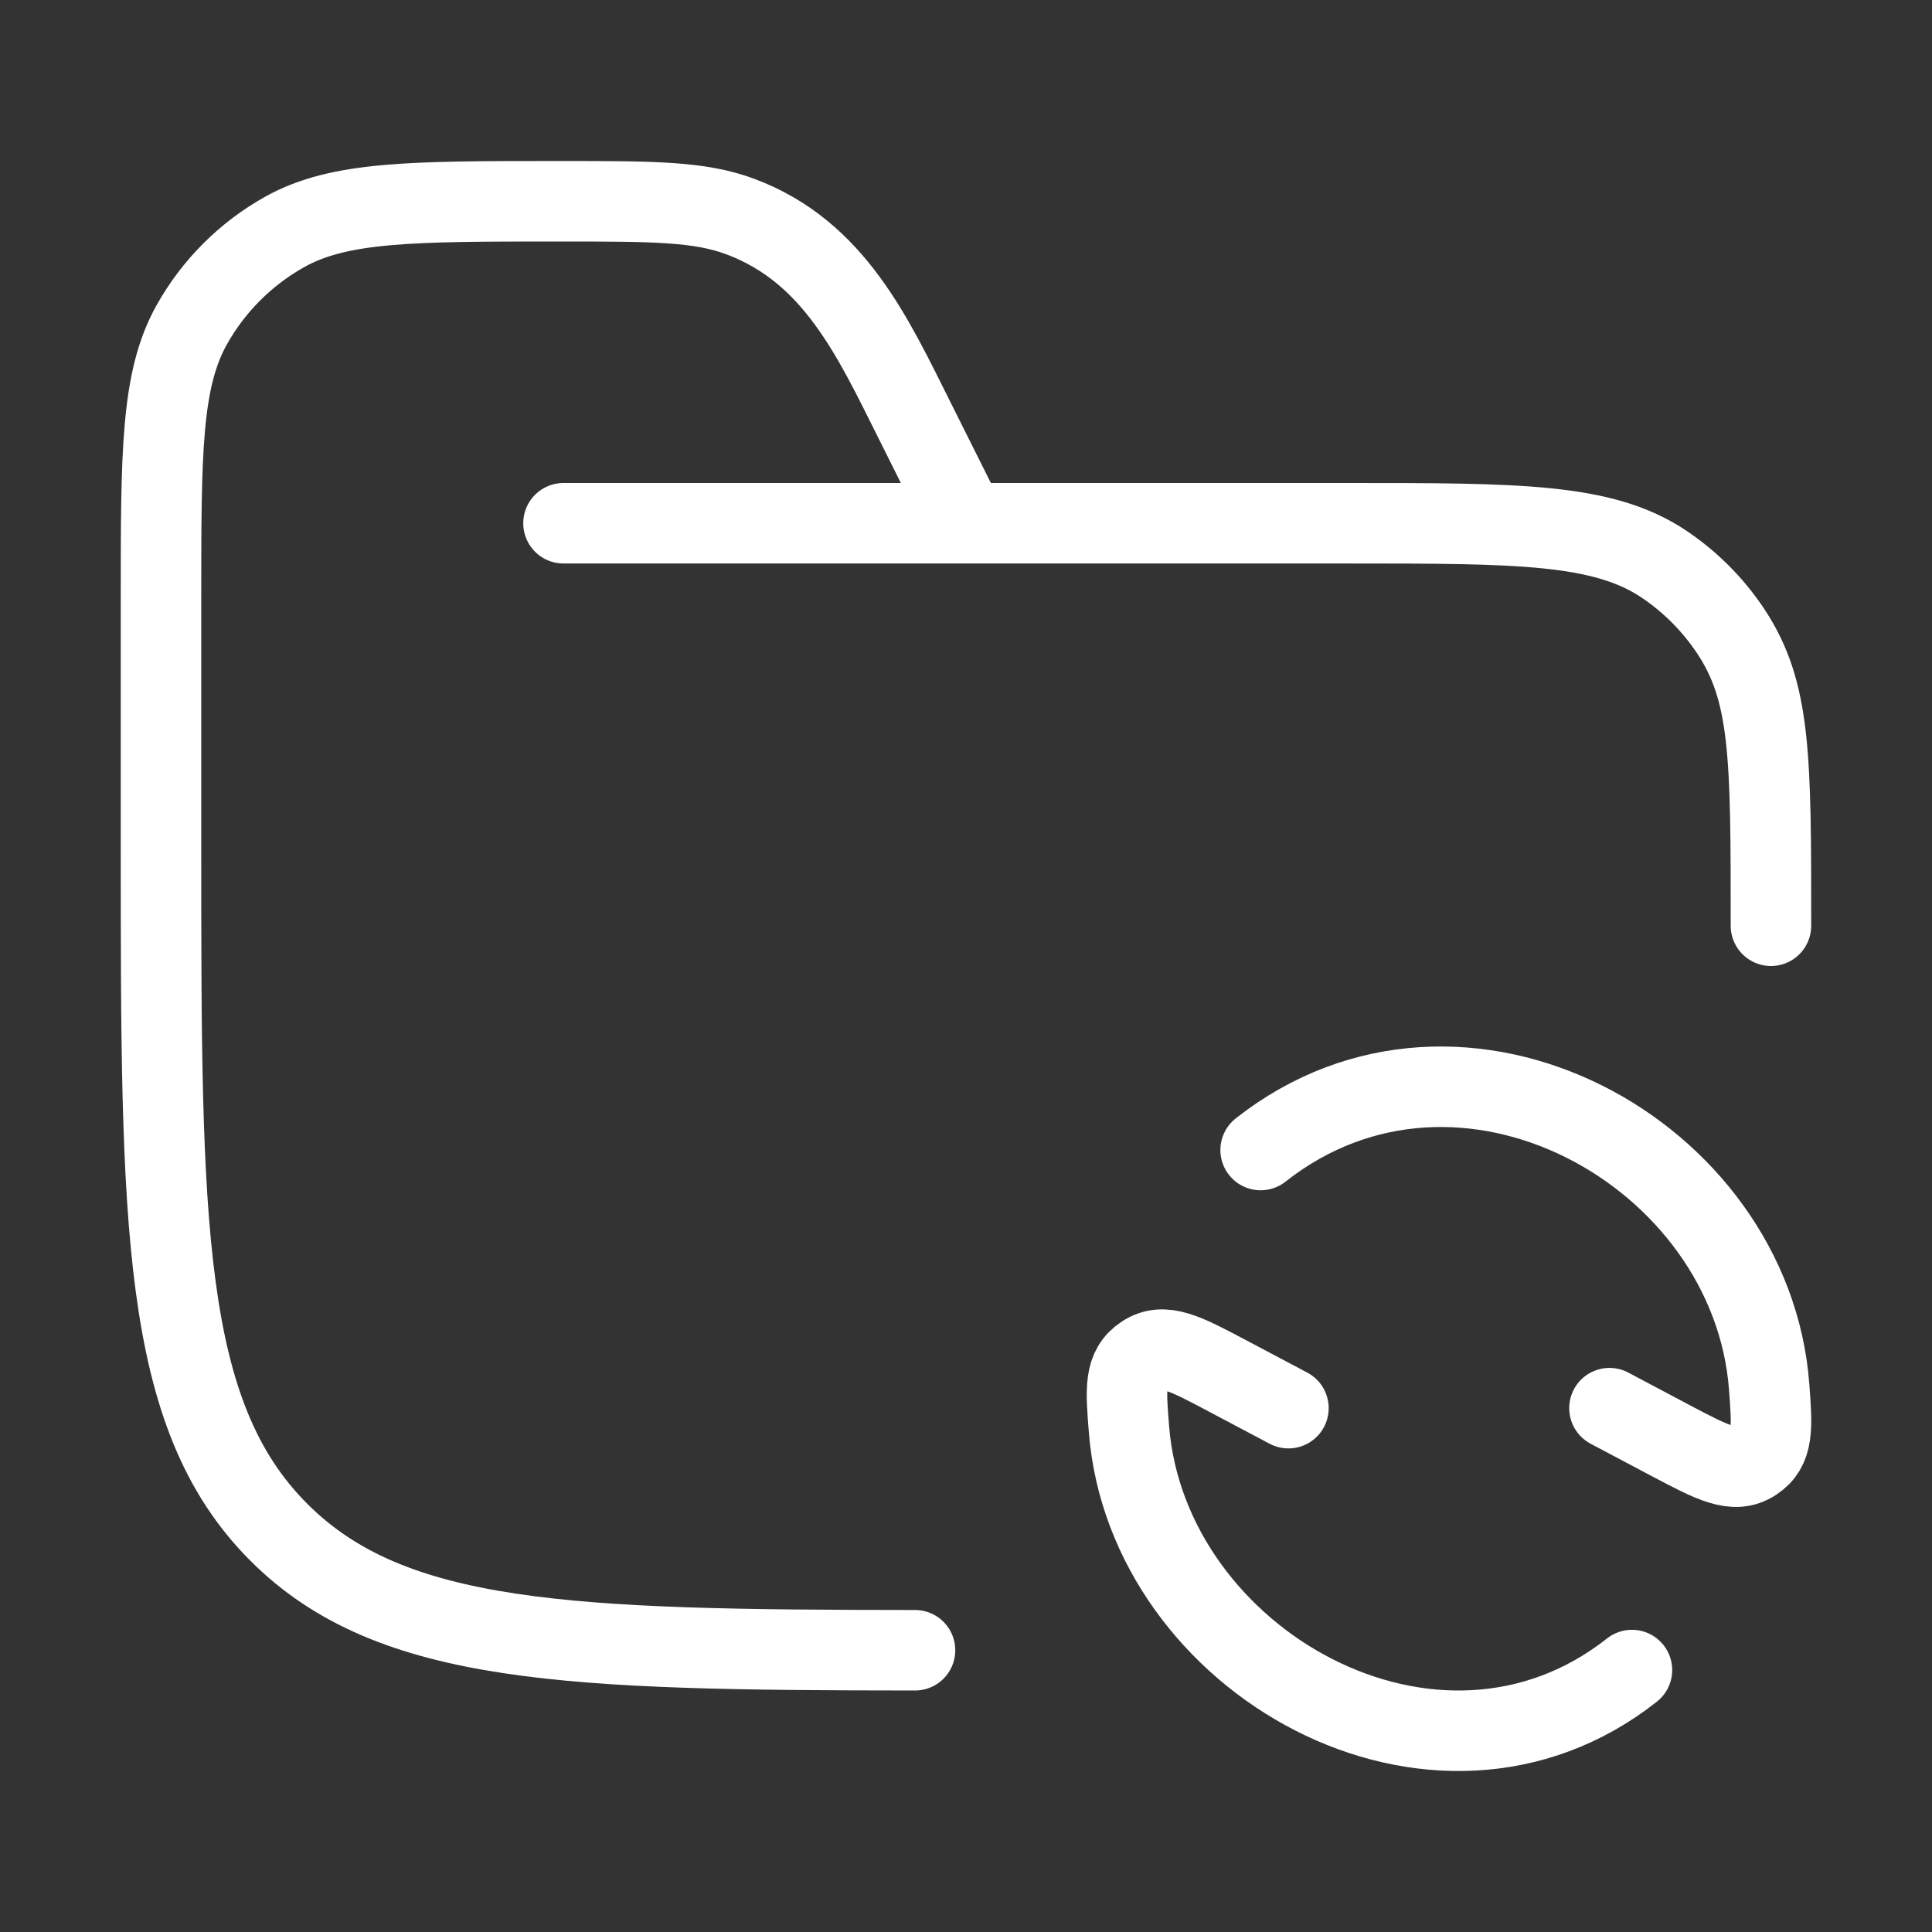
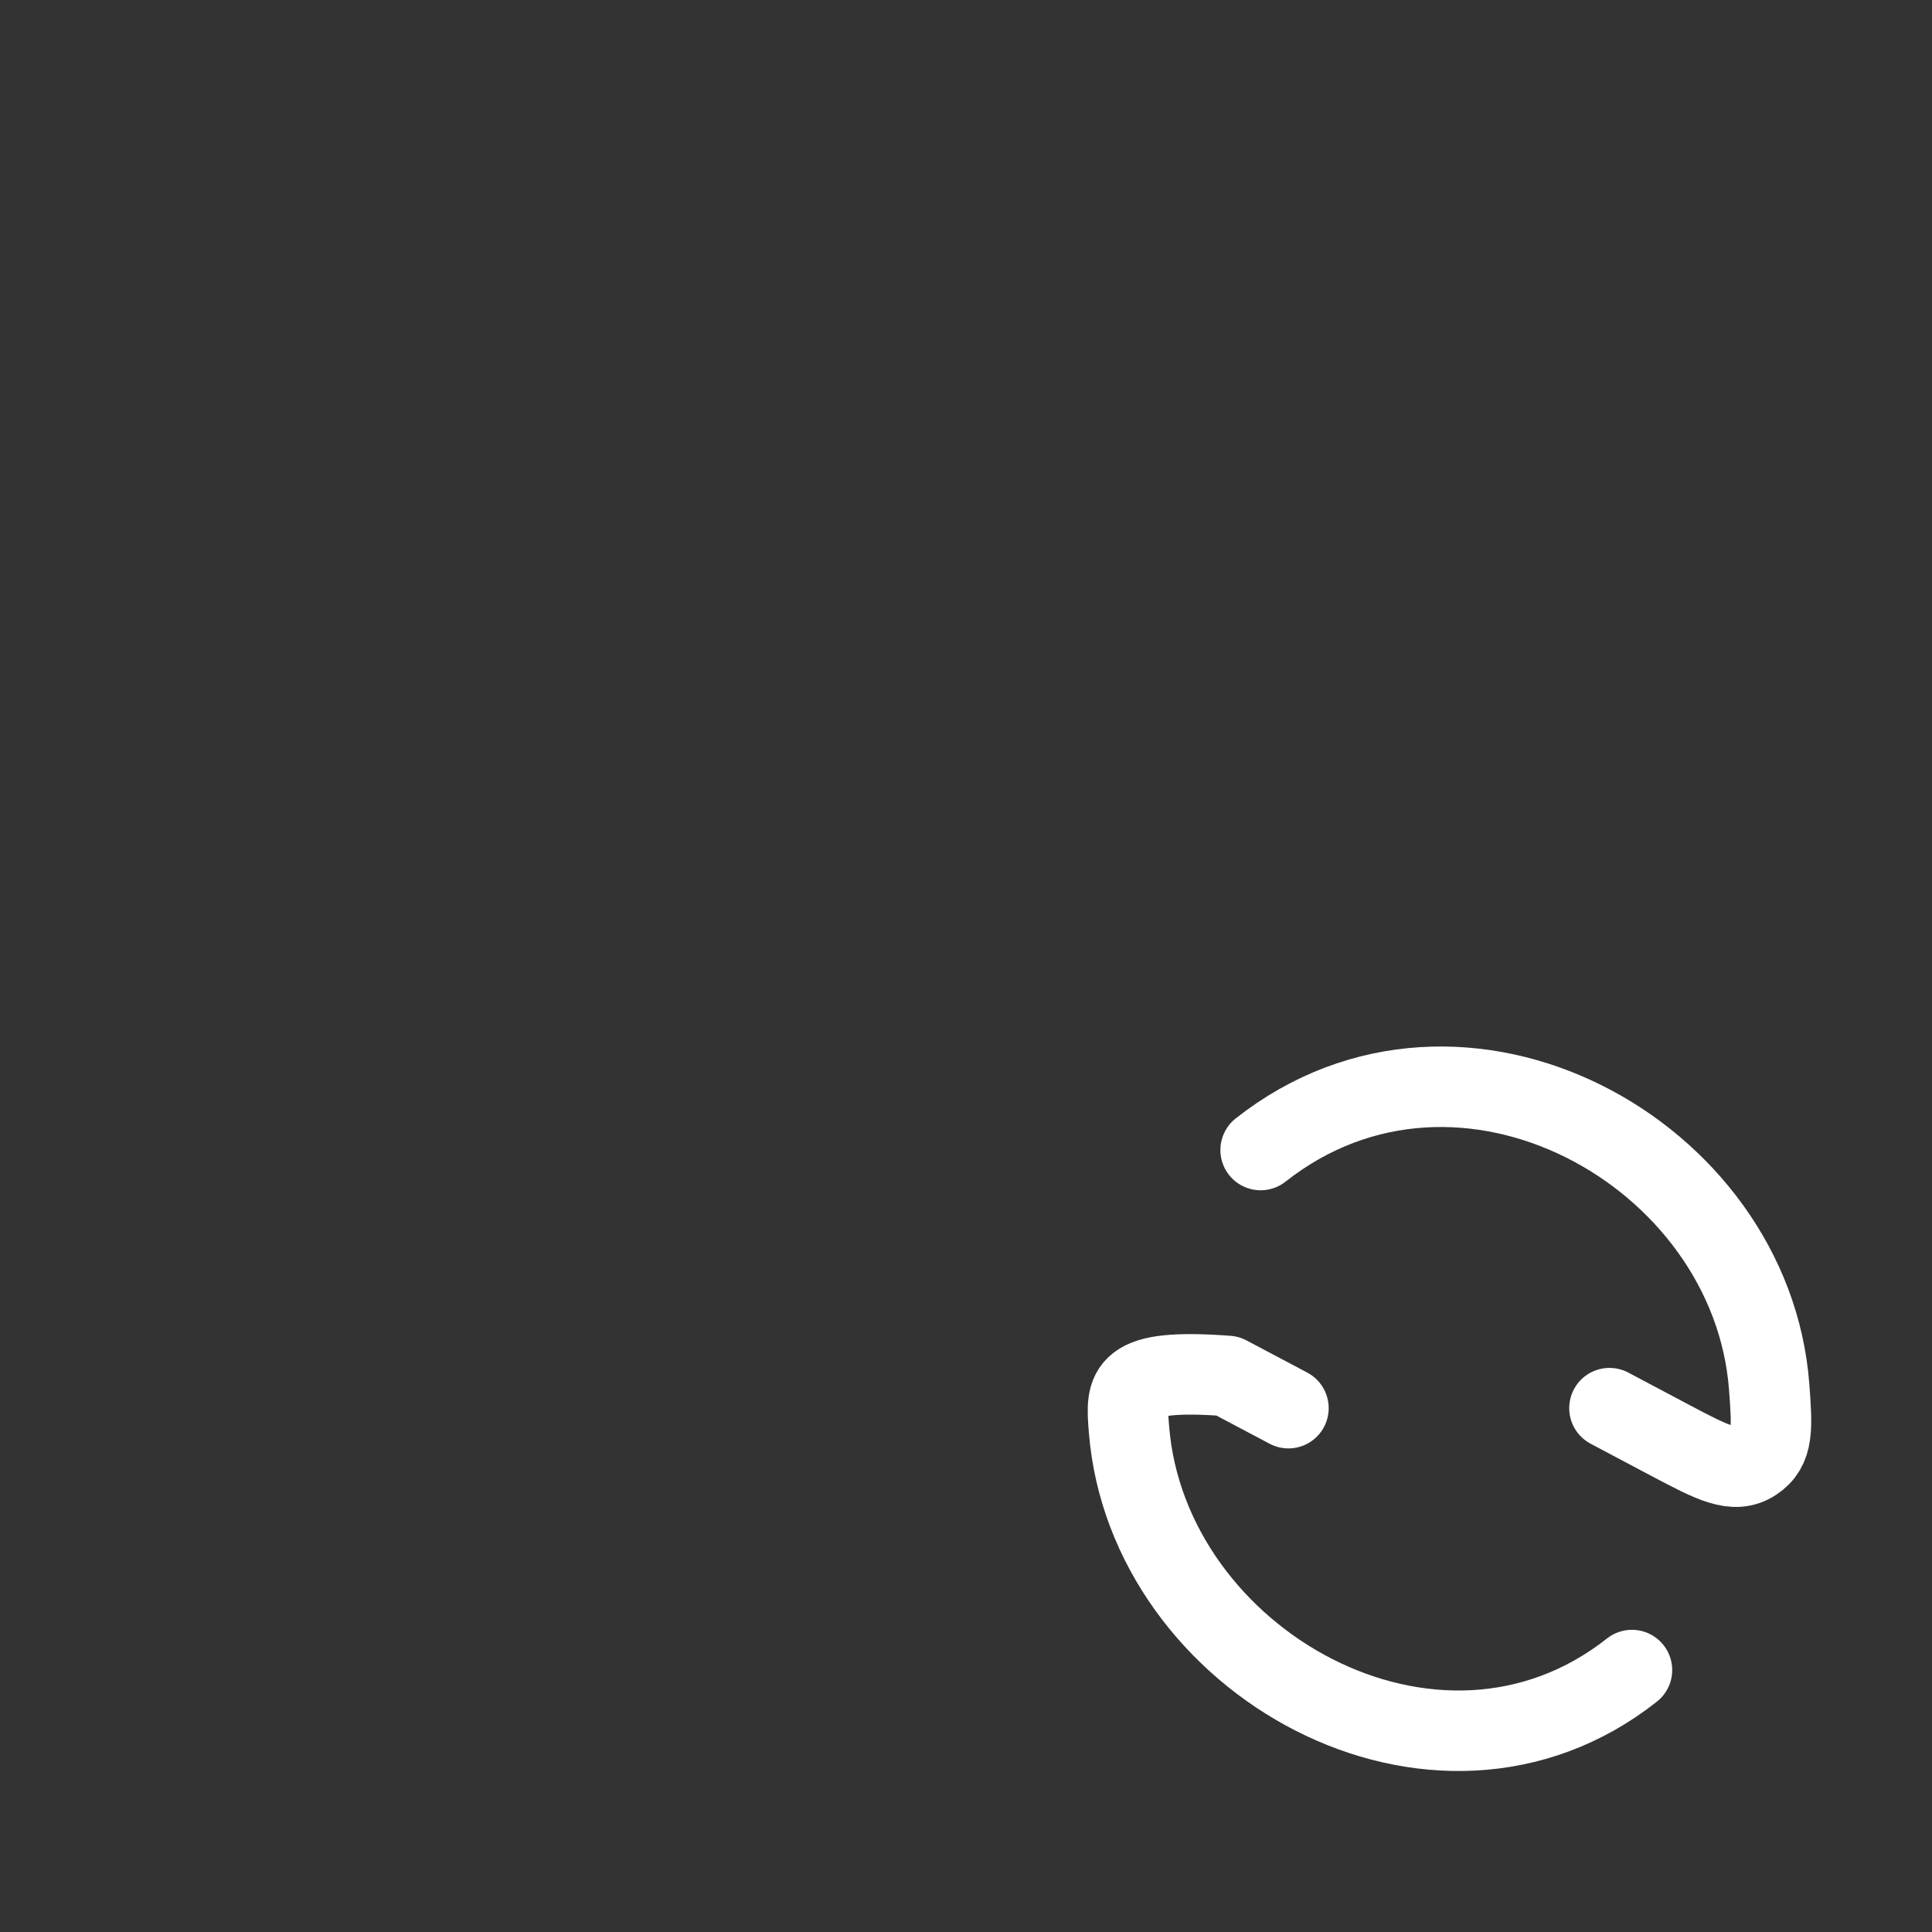
<svg xmlns="http://www.w3.org/2000/svg" width="36" height="36" viewBox="0 0 36 36" fill="none">
  <rect x="0" y="0" width="36" height="36" fill="#333333" stroke="none" />
-   <path d="M10.5 9.75H25.125C28.285 9.75 29.865 9.75 31 10.508C31.491 10.837 31.913 11.259 32.242 11.75C33 12.885 32.999 14.09 32.999 17.25M18 9.75L17.05 7.85C16.263 6.275 15.543 4.691 13.799 4.037C13.035 3.75 12.162 3.75 10.416 3.75C7.692 3.75 6.329 3.75 5.307 4.32C4.578 4.727 3.977 5.328 3.57 6.057C3 7.079 3 8.442 3 11.166V15.75C3 22.821 3 26.357 5.197 28.553C7.293 30.649 10.608 30.745 17.05 30.75" stroke="white" stroke-width="1.5" stroke-linecap="round" />
-   <path d="M29.99 26.239L31.122 26.839C31.917 27.259 32.314 27.47 32.683 27.227C33.051 26.985 33.023 26.605 32.966 25.845C32.64 21.476 27.23 18.481 23.49 21.429M24.008 26.239L22.875 25.639C22.082 25.218 21.685 25.008 21.315 25.252C20.946 25.496 20.976 25.875 21.037 26.633C21.382 30.965 26.76 34.001 30.409 31.119" stroke="white" stroke-width="1.5" stroke-linecap="round" stroke-linejoin="round" />
+   <path d="M29.99 26.239L31.122 26.839C31.917 27.259 32.314 27.47 32.683 27.227C33.051 26.985 33.023 26.605 32.966 25.845C32.64 21.476 27.23 18.481 23.49 21.429M24.008 26.239L22.875 25.639C20.946 25.496 20.976 25.875 21.037 26.633C21.382 30.965 26.76 34.001 30.409 31.119" stroke="white" stroke-width="1.5" stroke-linecap="round" stroke-linejoin="round" />
</svg>